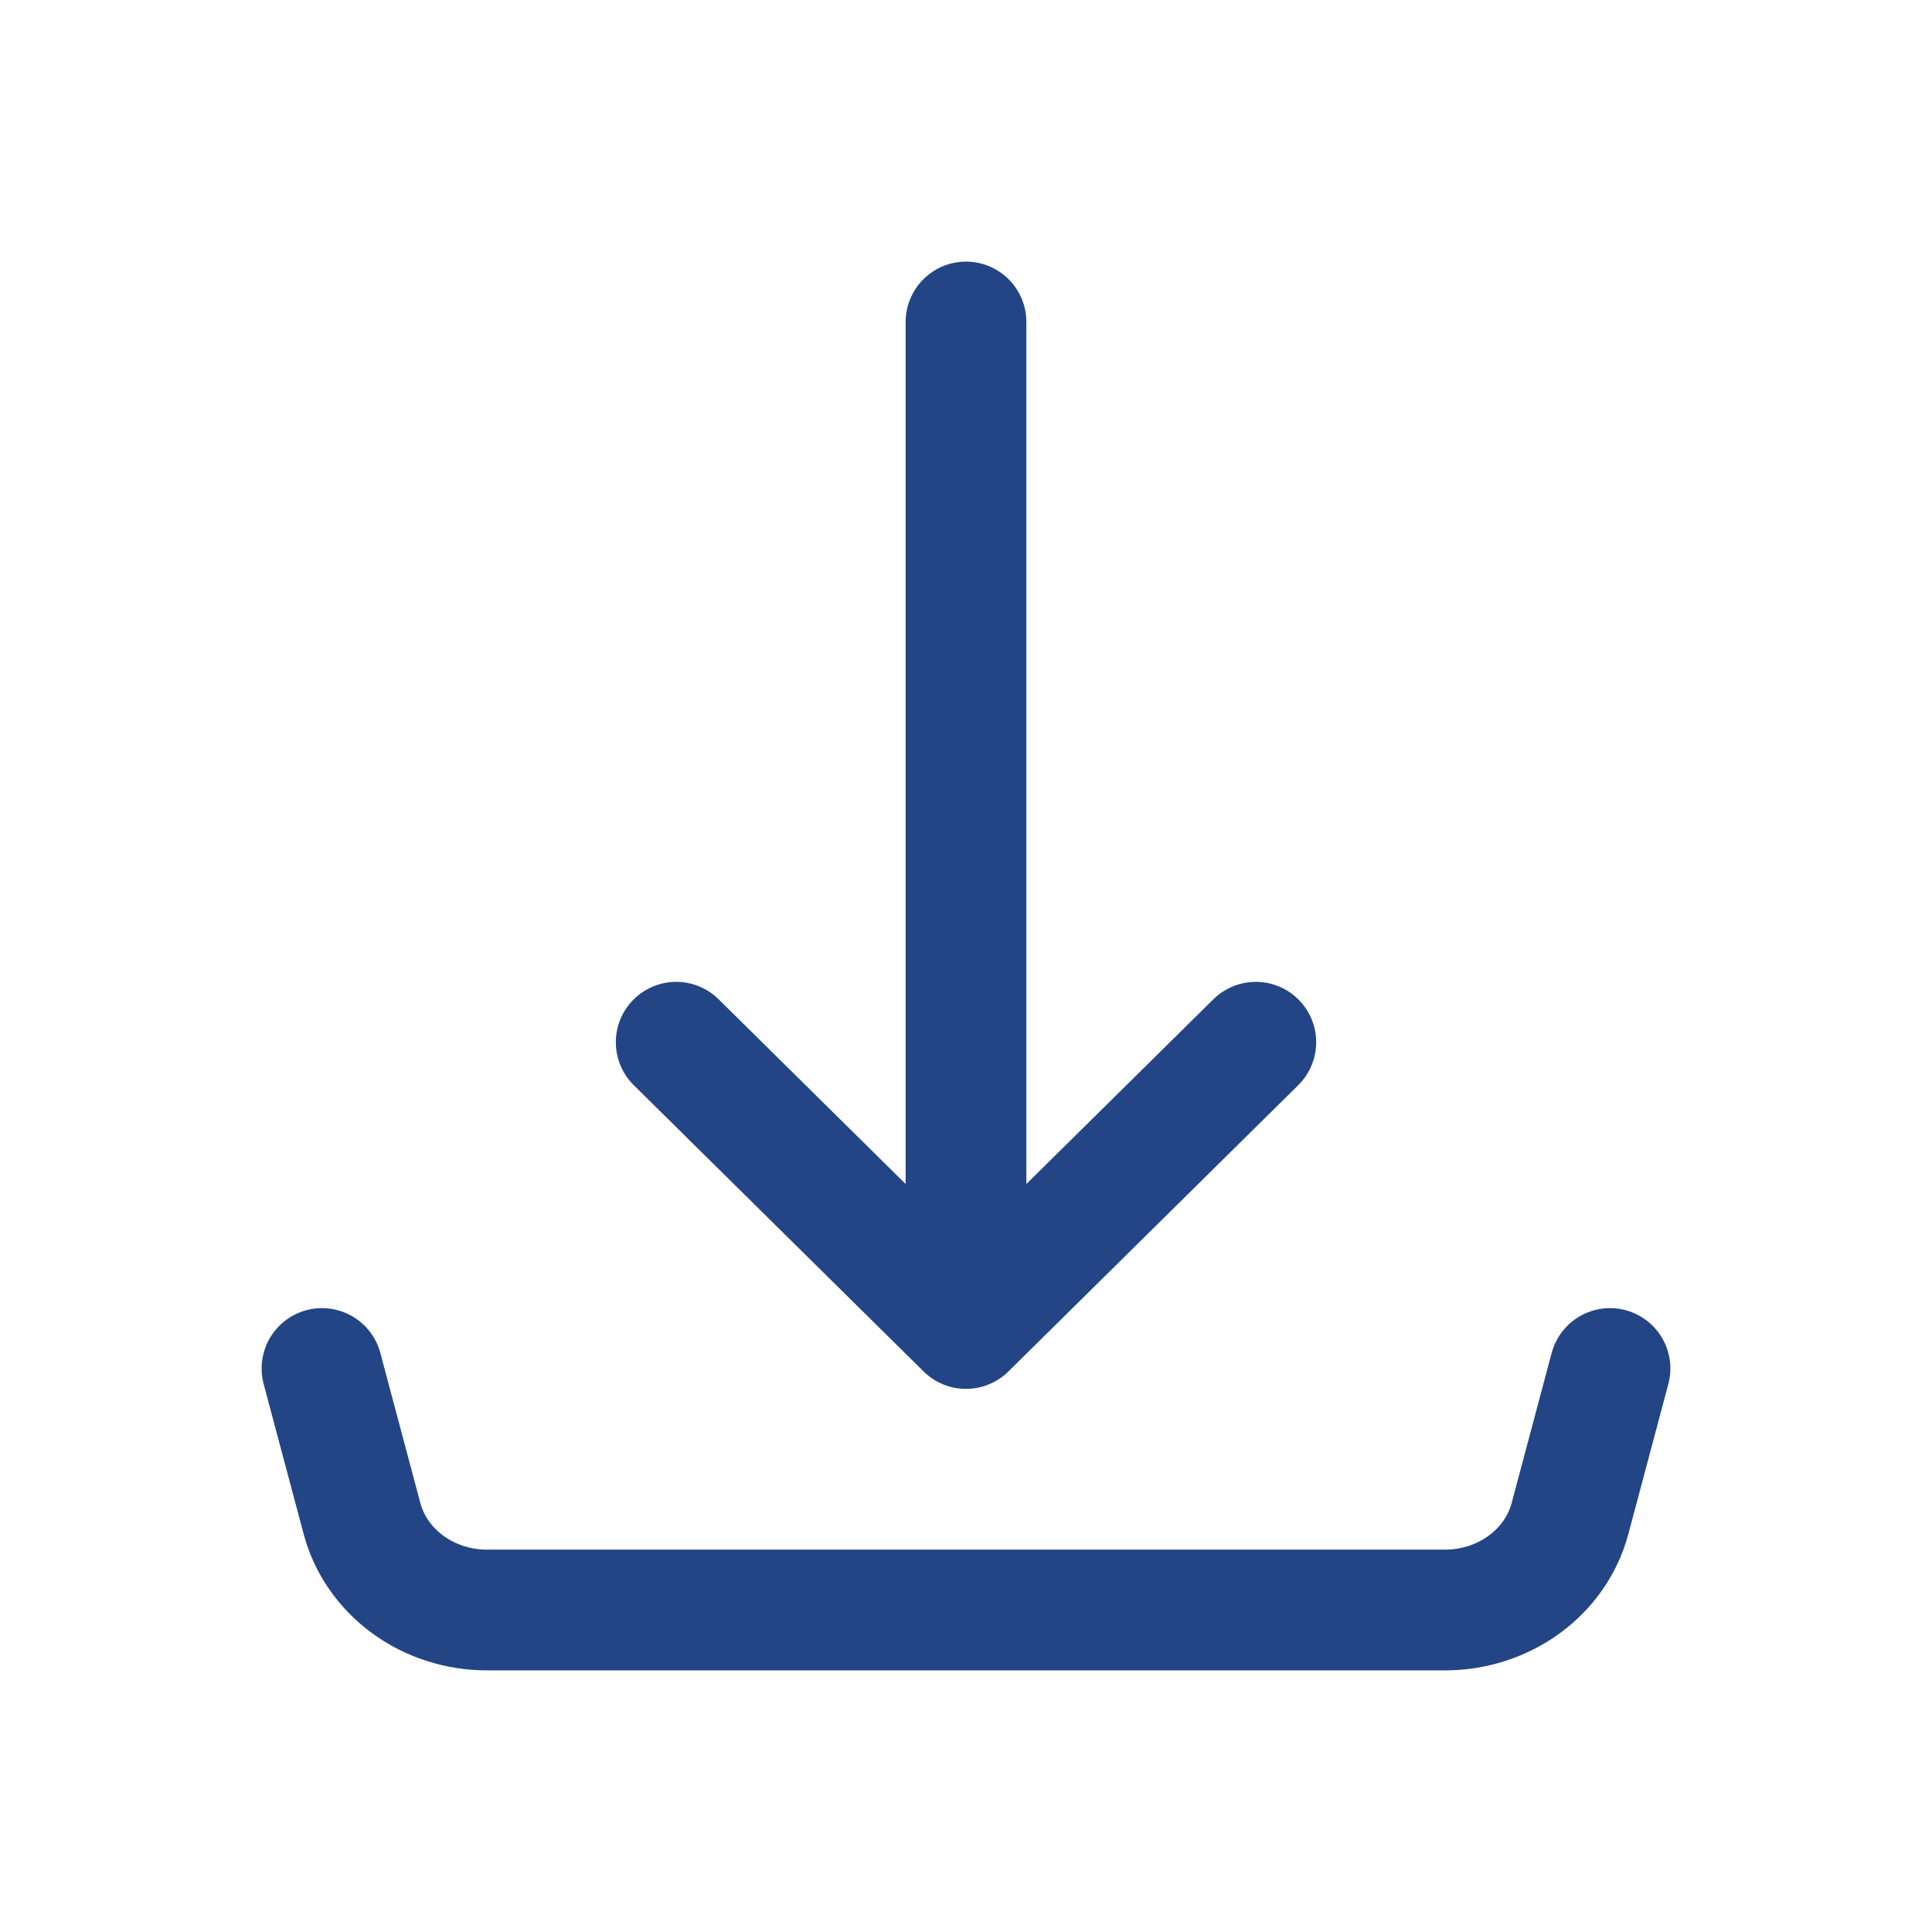
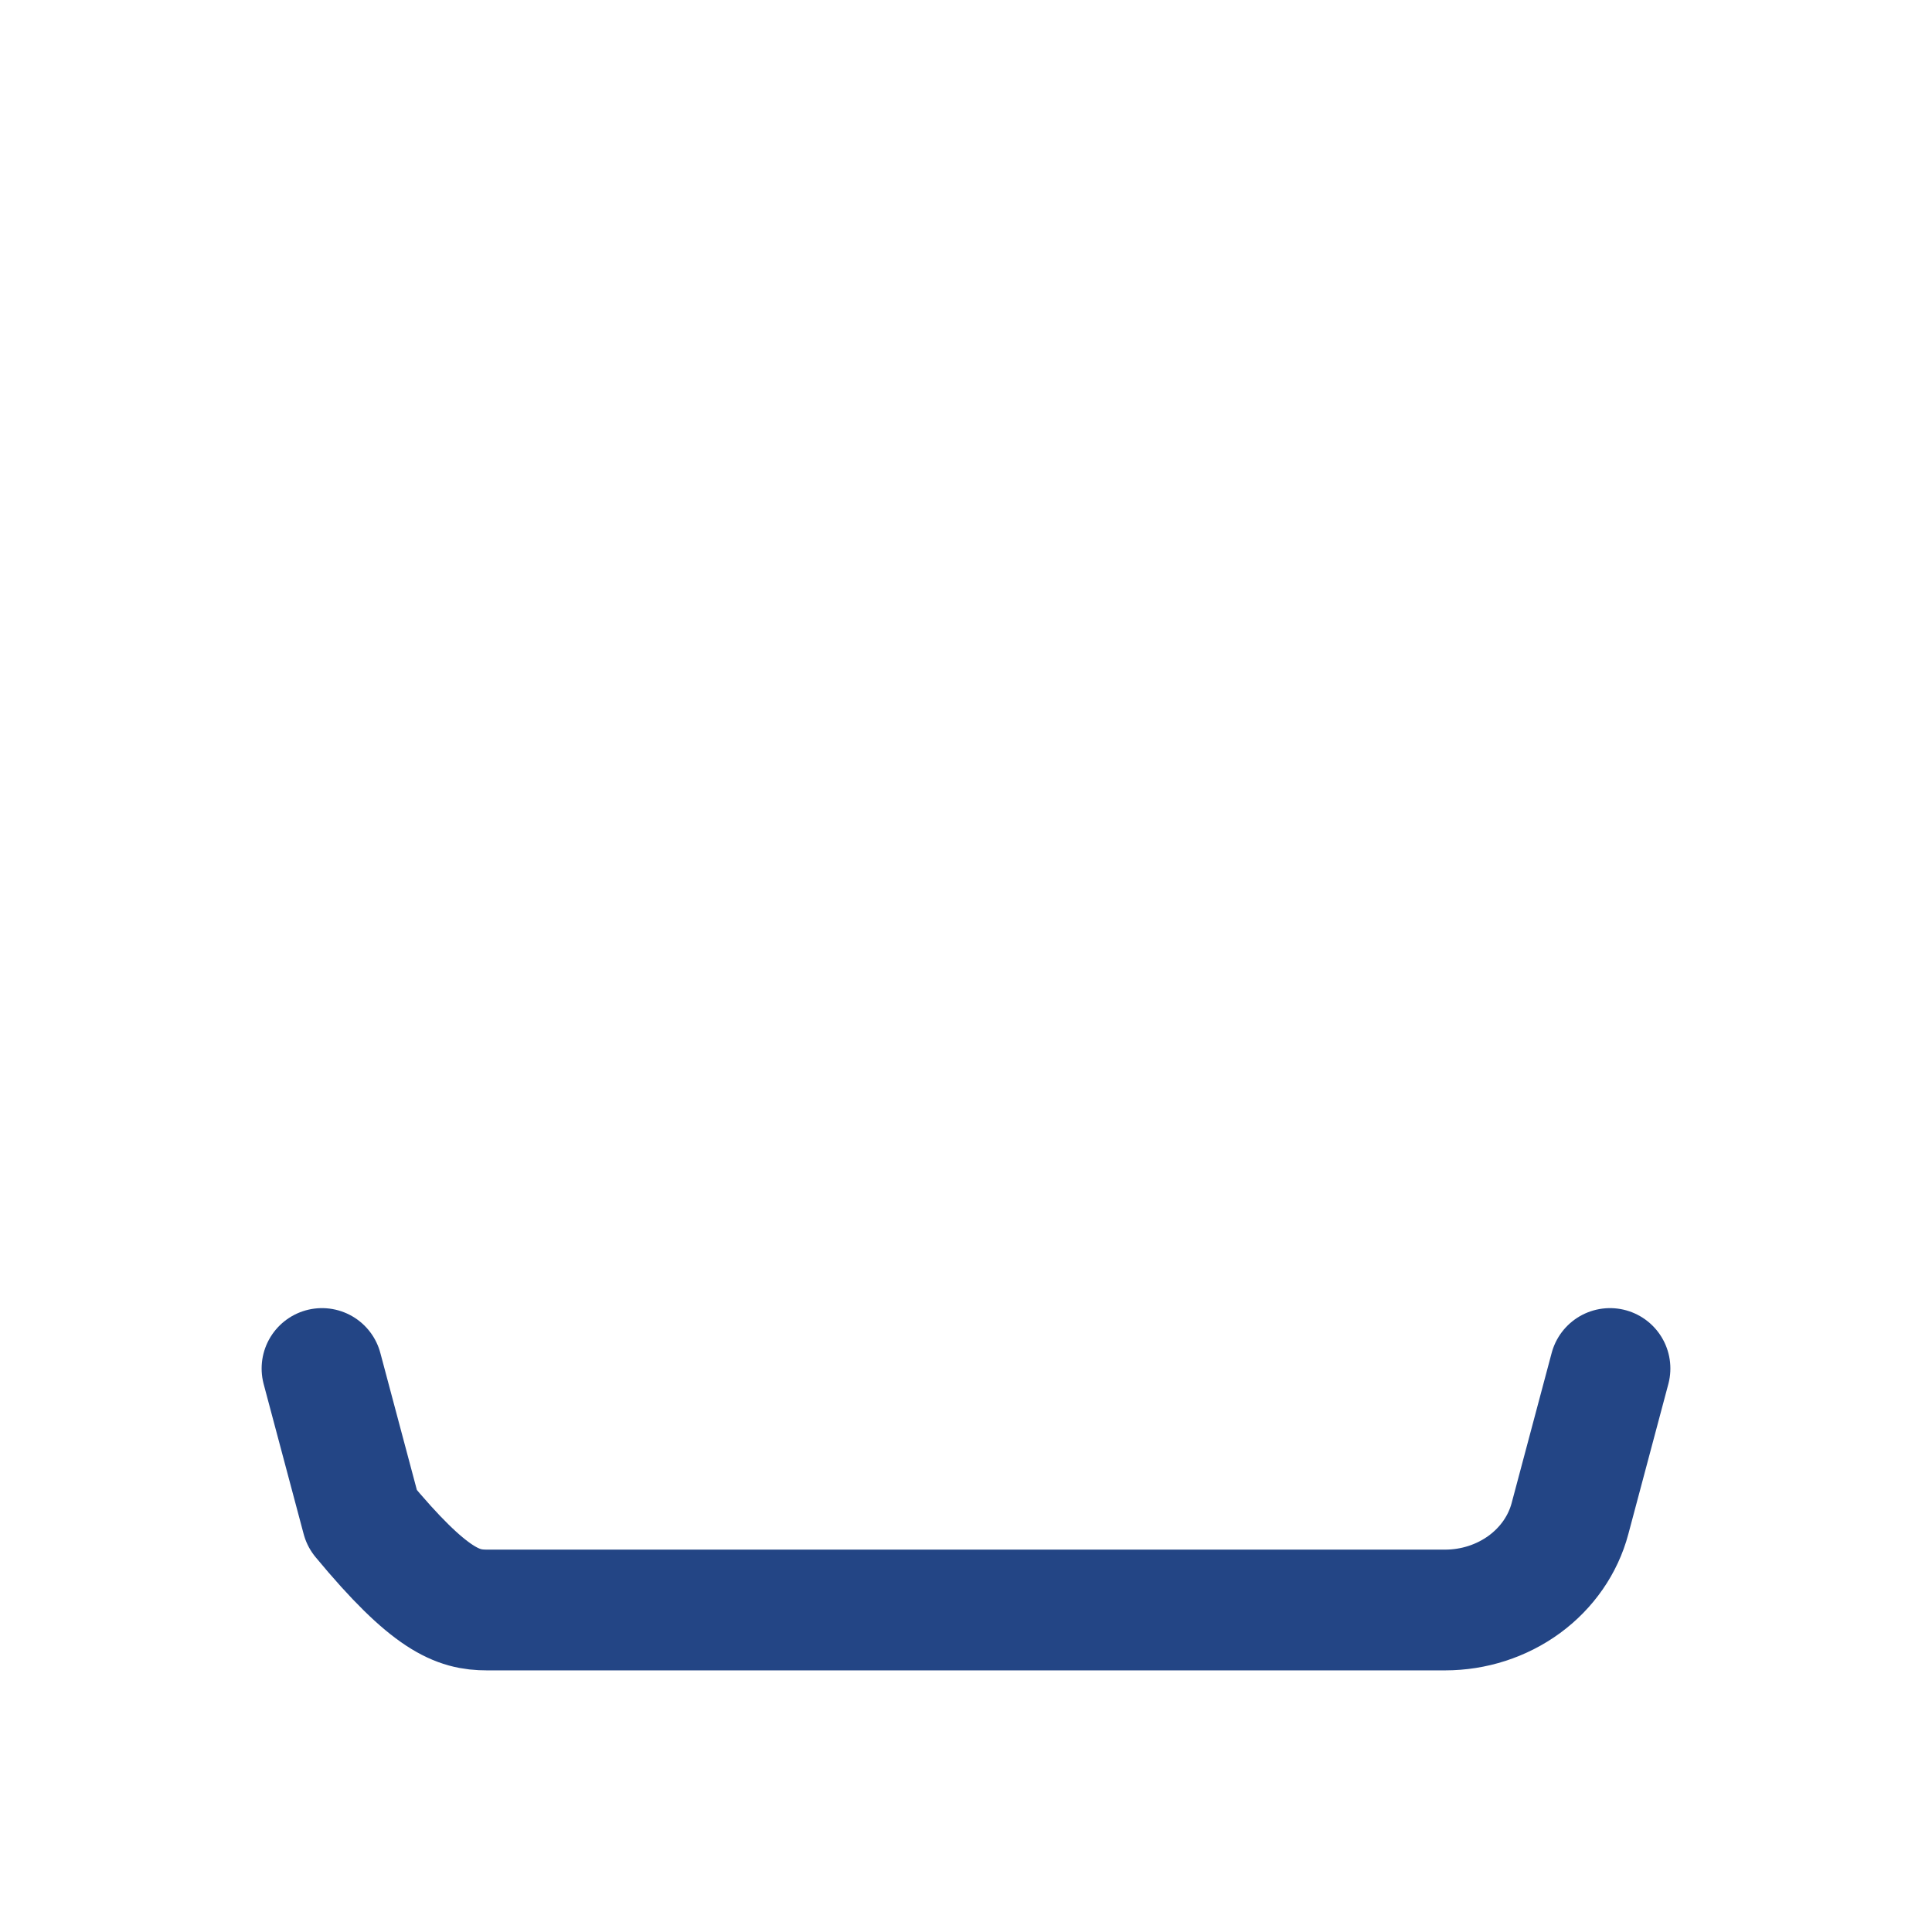
<svg xmlns="http://www.w3.org/2000/svg" width="24" height="24" viewBox="0 0 24 24" fill="none">
-   <path d="M12 16.503V4M12 16.503L8.4 12.947M12 16.503L15.6 12.947" stroke="#234585" stroke-width="1.5" stroke-linecap="round" stroke-linejoin="round" />
-   <path d="M4 17L4.497 18.864C4.583 19.188 4.783 19.476 5.064 19.682C5.345 19.888 5.692 20 6.049 20H17.951C18.308 20 18.654 19.888 18.936 19.682C19.217 19.476 19.417 19.188 19.503 18.864L20 17" stroke="#234585" stroke-width="1.5" stroke-linecap="round" stroke-linejoin="round" />
+   <path d="M4 17L4.497 18.864C5.345 19.888 5.692 20 6.049 20H17.951C18.308 20 18.654 19.888 18.936 19.682C19.217 19.476 19.417 19.188 19.503 18.864L20 17" stroke="#234585" stroke-width="1.5" stroke-linecap="round" stroke-linejoin="round" />
</svg>